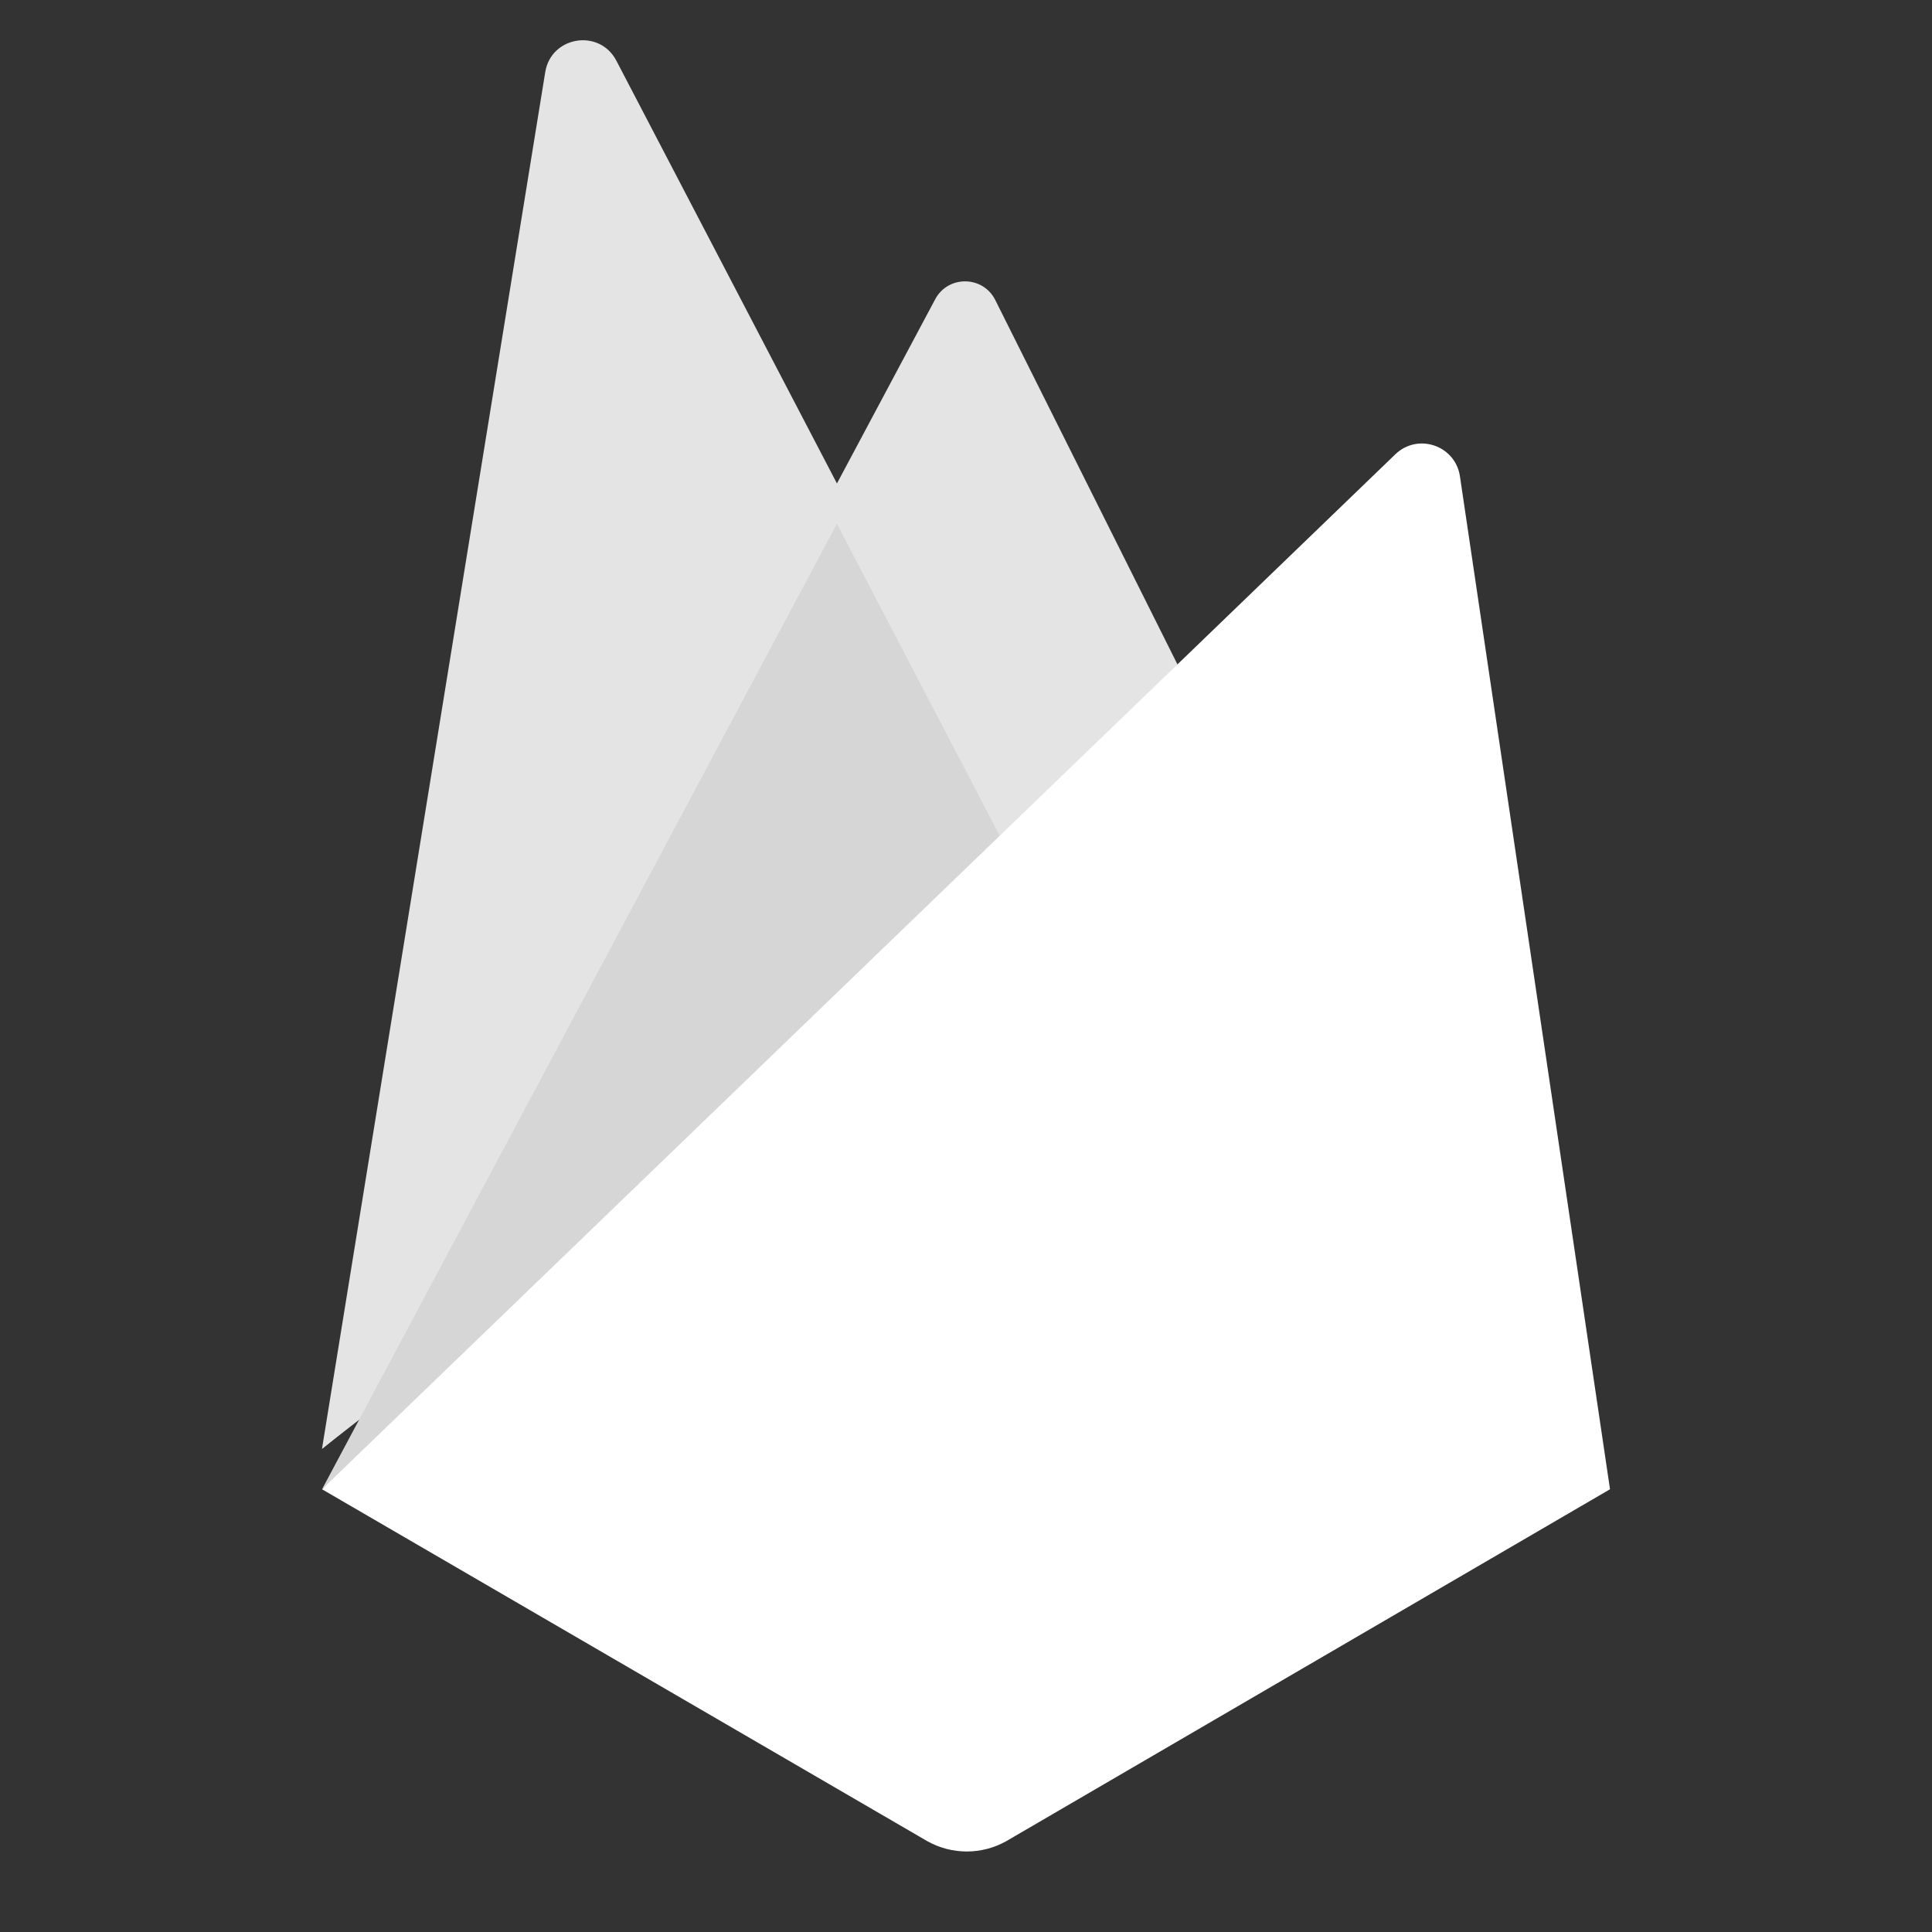
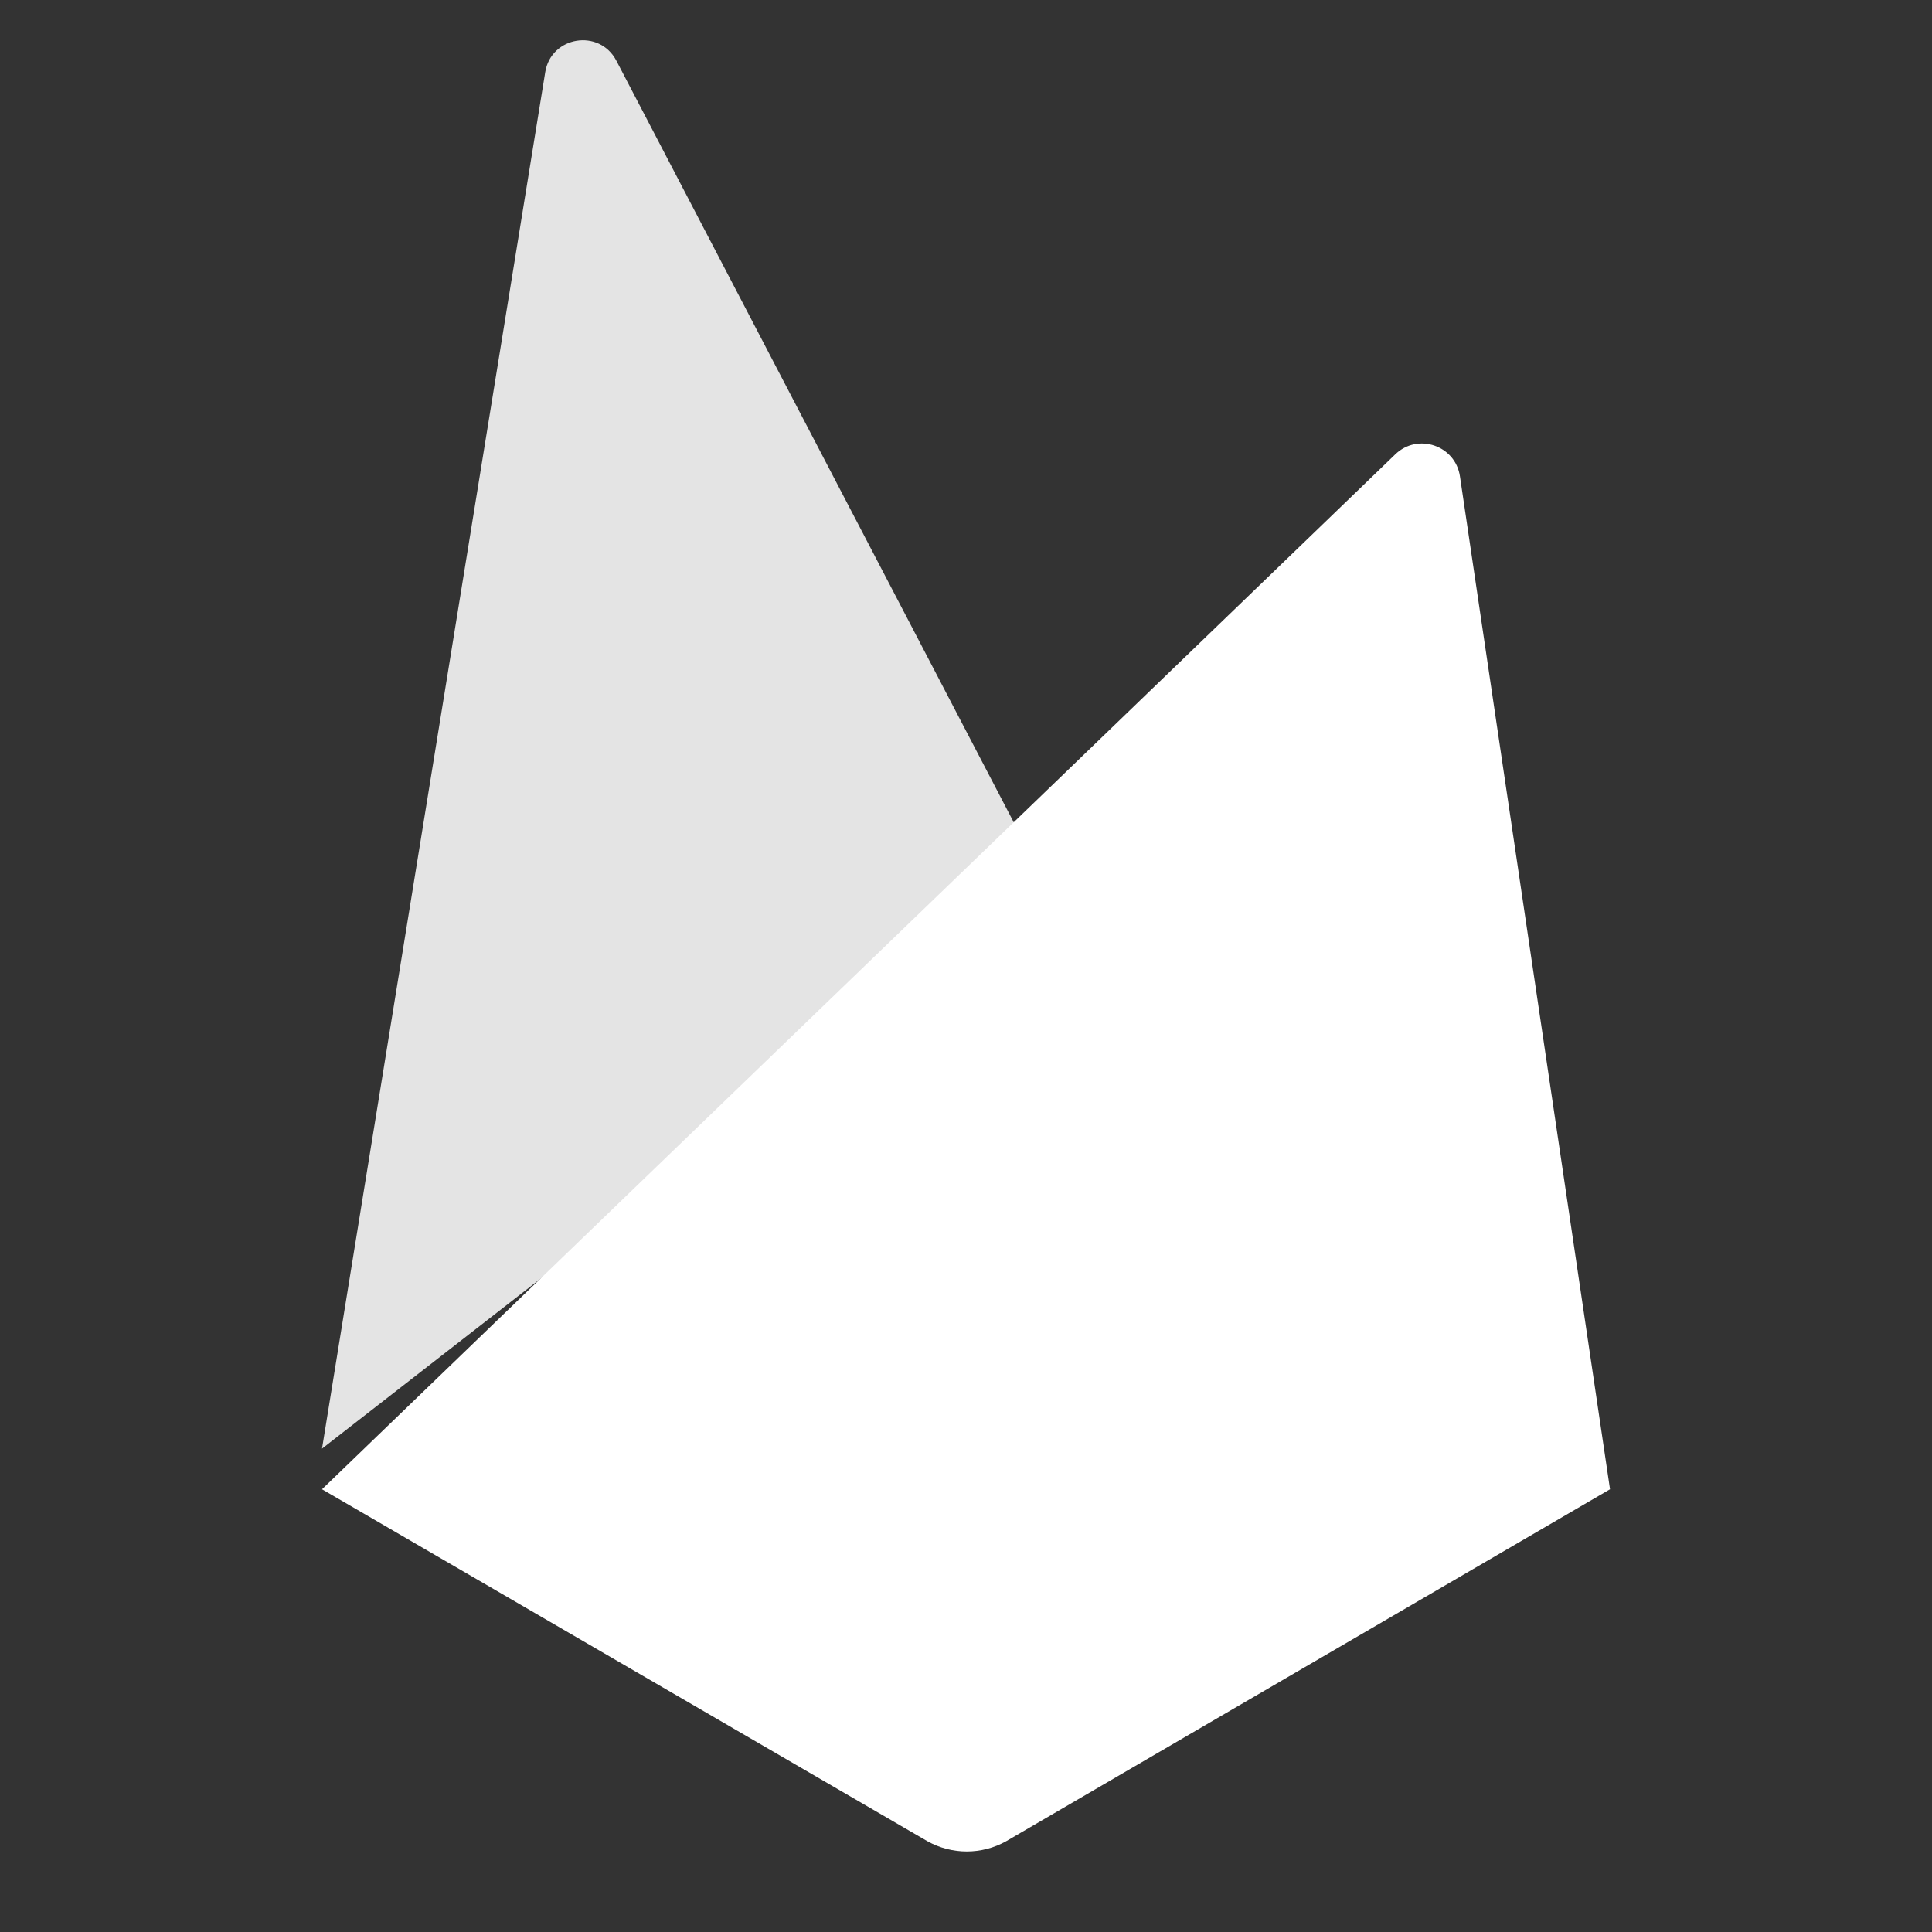
<svg xmlns="http://www.w3.org/2000/svg" width="86" height="86" viewBox="0 0 86 86" fill="none">
  <rect x="0" y="0" width="86" height="86" fill="#333333" stroke="none" />
-   <path d="M14.334 64.499L41.628 13.322C42.203 12.243 43.758 12.263 44.304 13.357L53.75 32.249L14.334 64.499Z" fill="#E4E4E4" />
  <path d="M14.334 64.484L24.27 3.211C24.53 1.608 26.683 1.26 27.436 2.701L46.584 39.401L14.334 64.484Z" fill="#E4E4E4" />
-   <path d="M14.348 66.267L14.706 65.986L46.112 40.291L37.254 23.314L14.348 66.267Z" fill="#D6D6D6" />
  <path d="M14.334 66.292L62.11 20.223C63.112 19.257 64.783 19.827 64.987 21.203L71.667 66.292L44.792 81.957C43.701 82.569 42.37 82.569 41.278 81.957L14.334 66.292Z" fill="white" />
</svg>